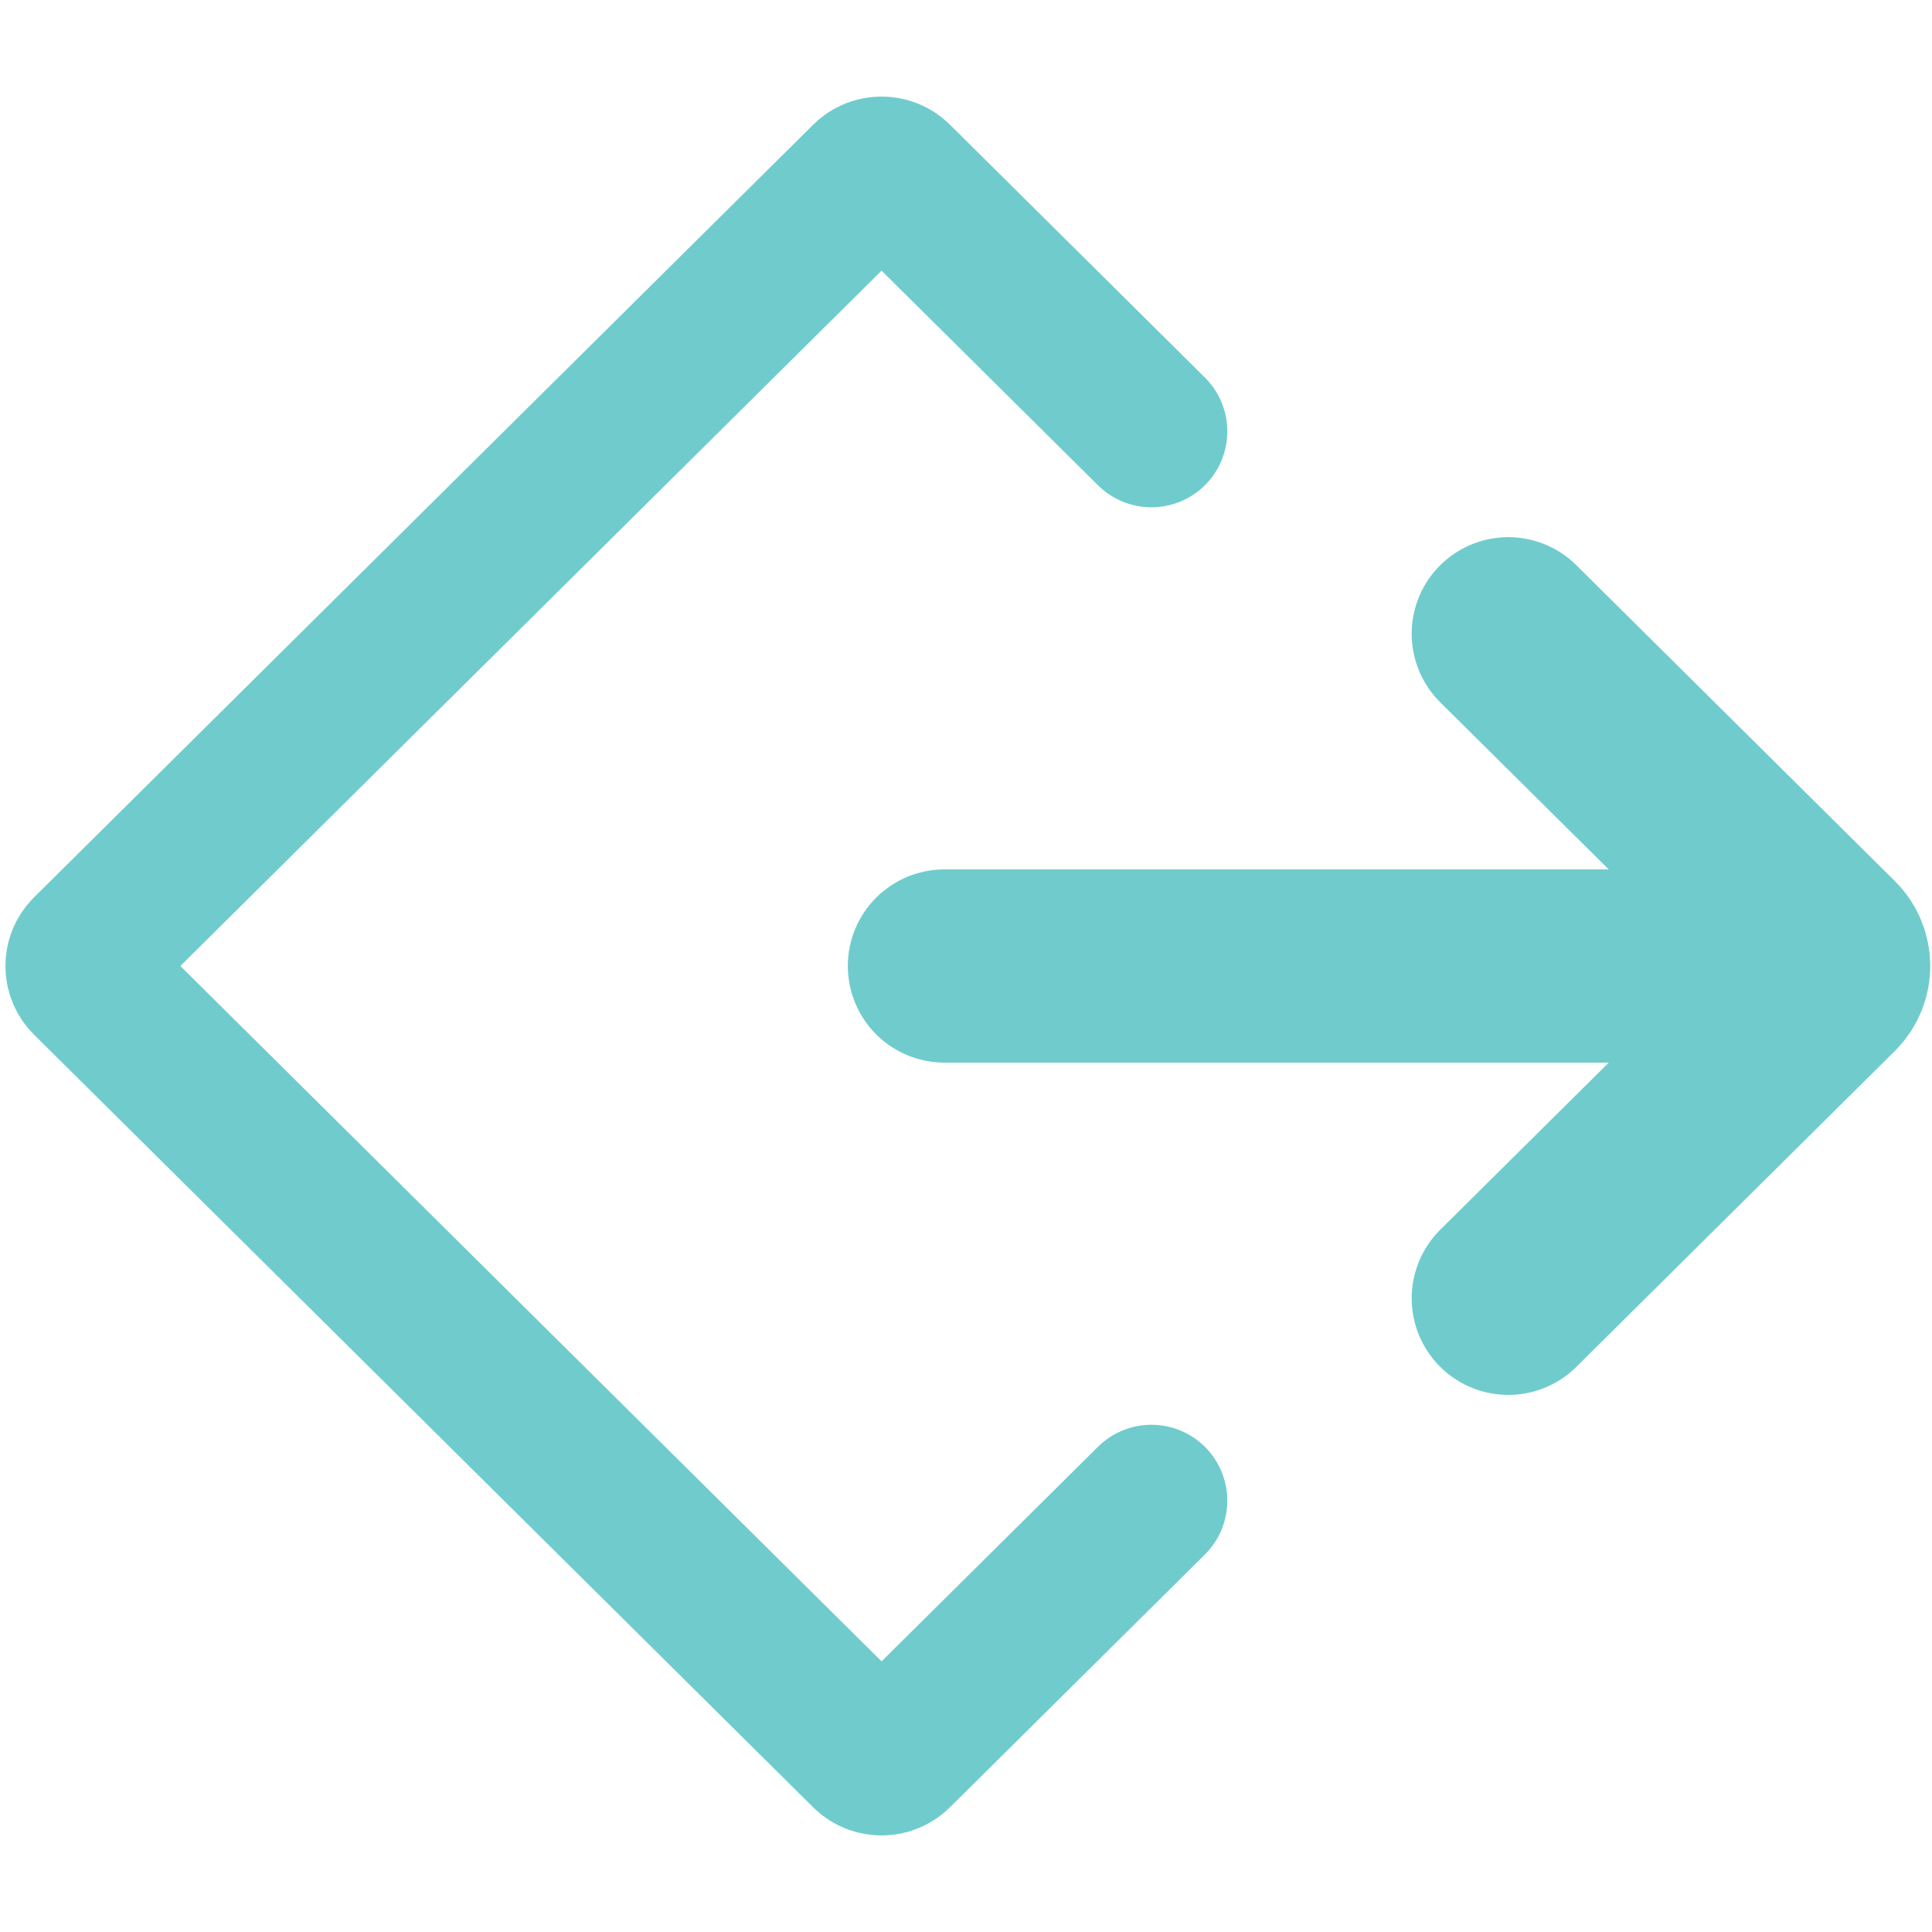
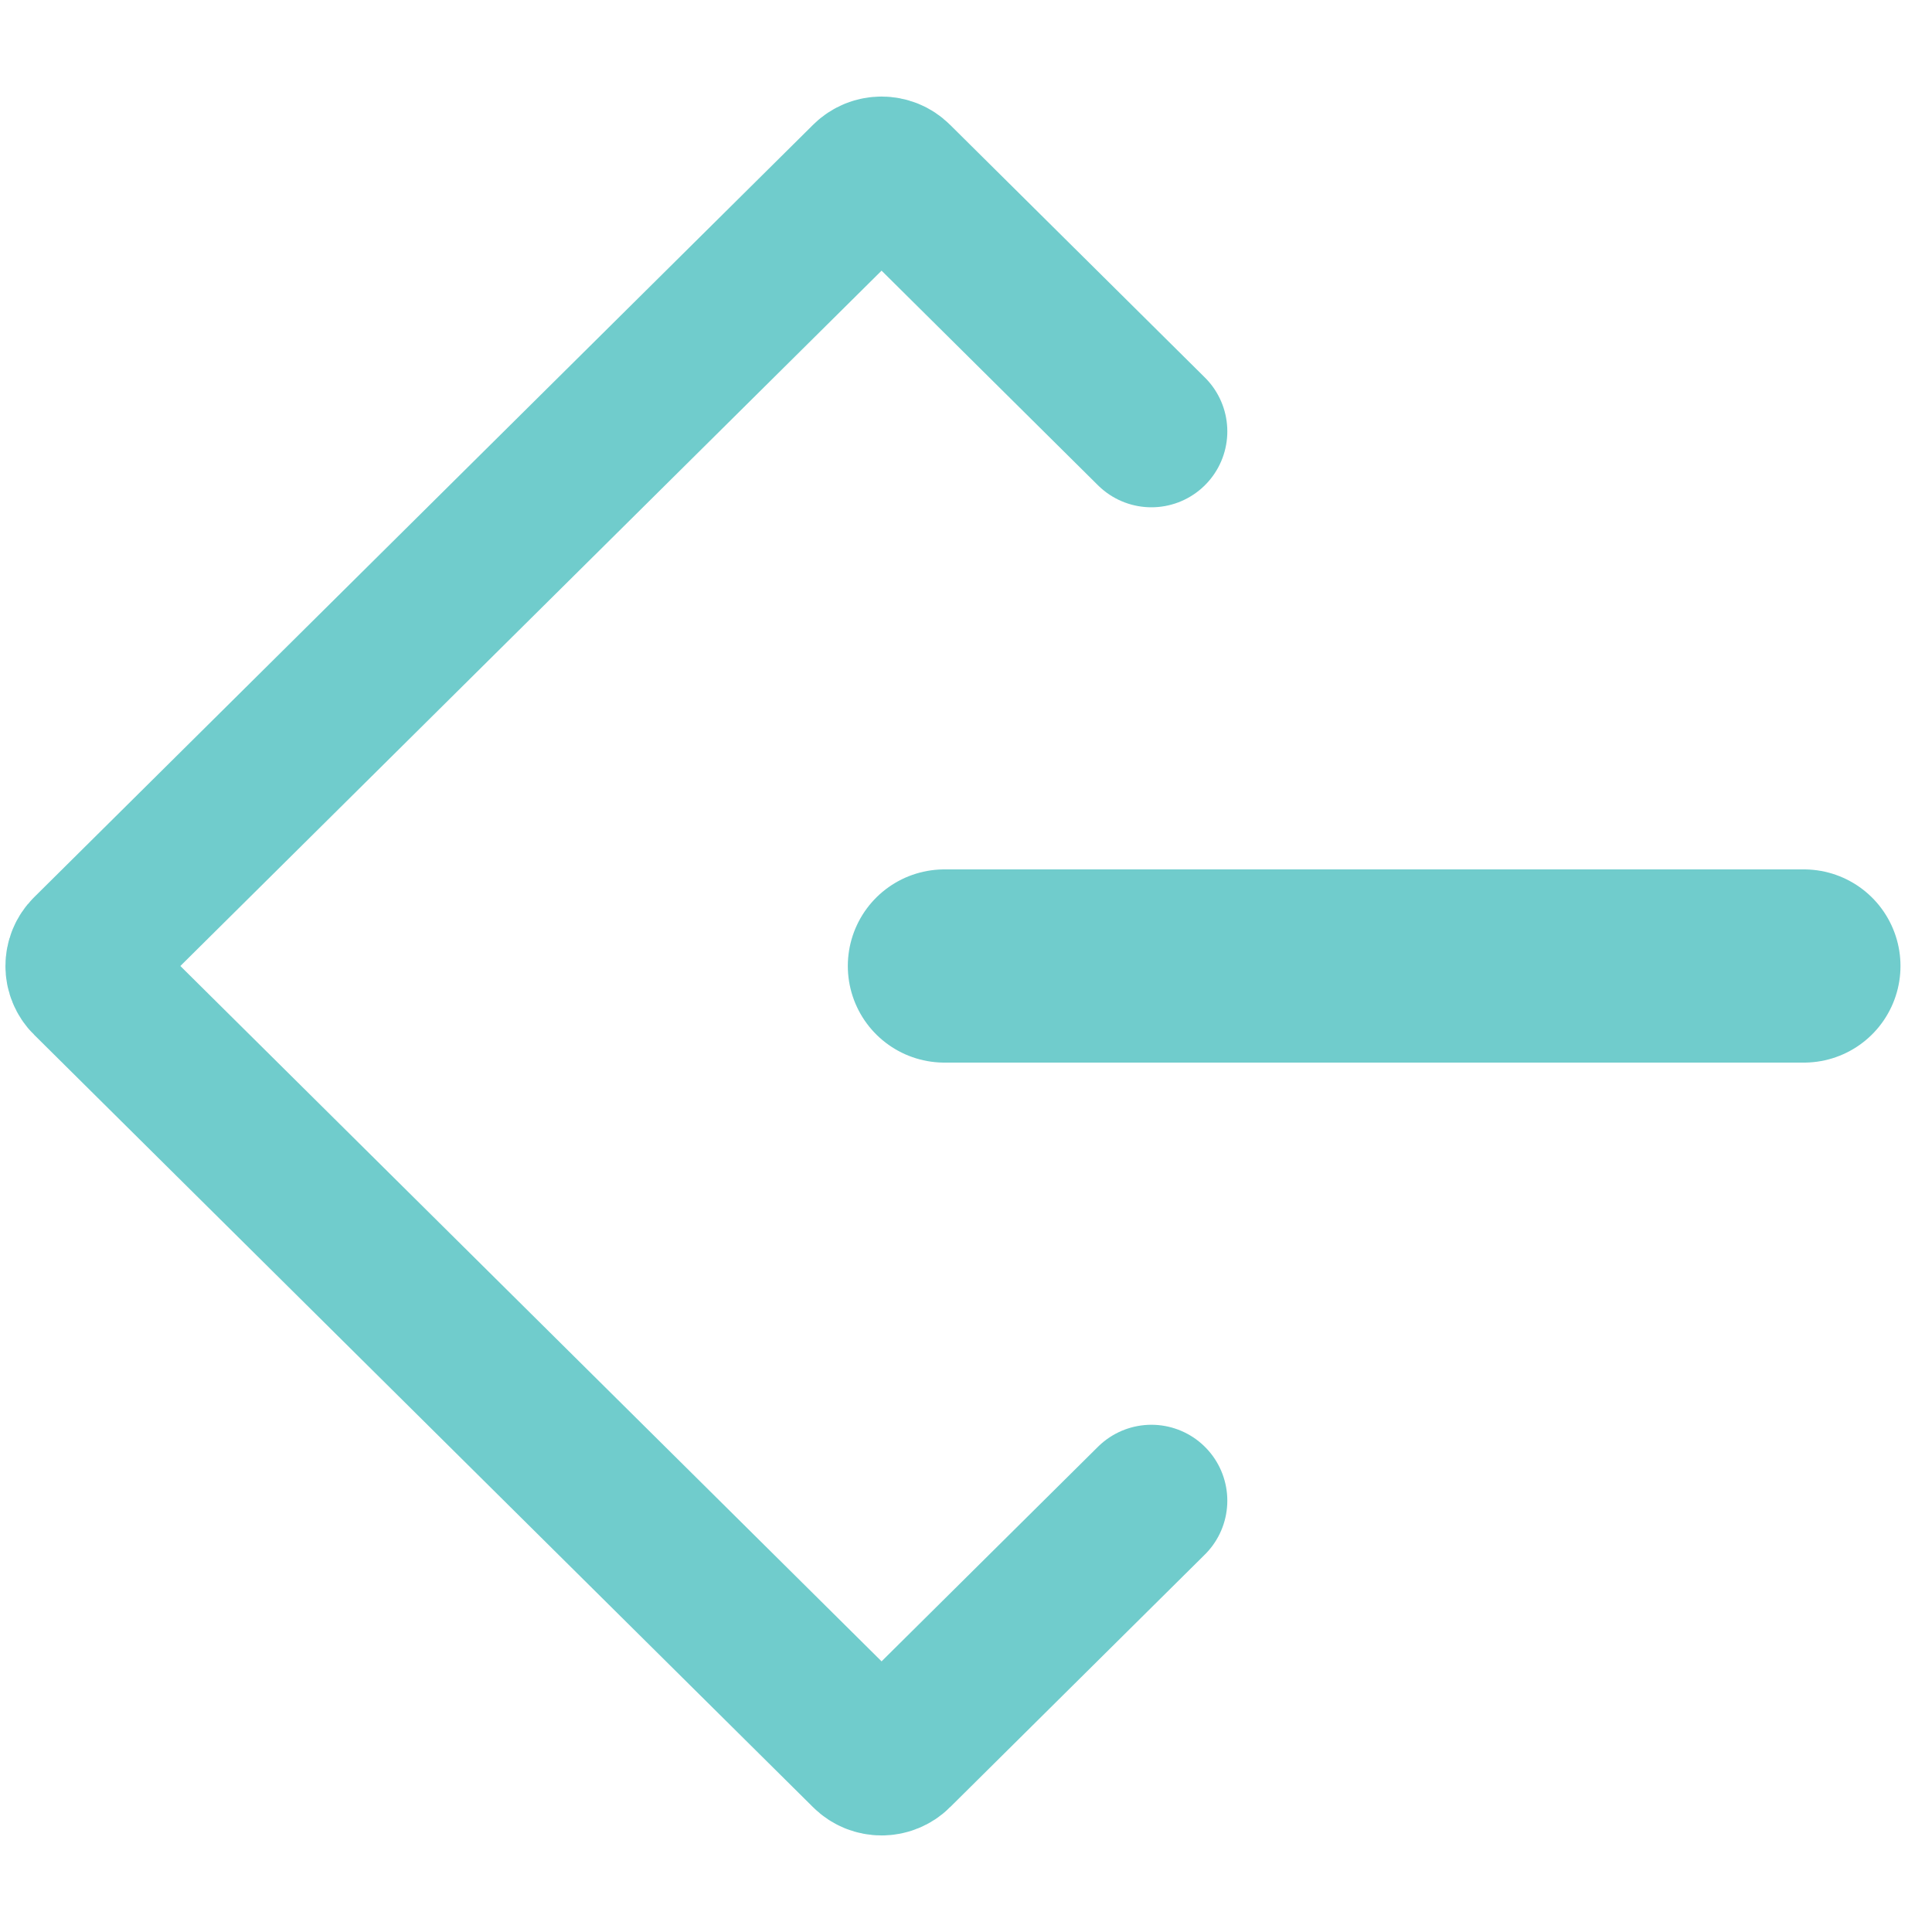
<svg xmlns="http://www.w3.org/2000/svg" version="1.1" id="Layer_1" x="0px" y="0px" width="35px" height="35px" viewBox="0 0 35 35" enable-background="new 0 0 35 35" xml:space="preserve">
  <g>
    <g>
-       <path fill="none" stroke="#70CCCC" stroke-width="3.5" stroke-linecap="round" stroke-linejoin="round" stroke-miterlimit="10" d="    M27.324,23.52l5.768-5.72c0.168-0.166,0.168-0.434,0-0.599l-5.768-5.72" />
      <line fill="none" stroke="#70CCCC" stroke-width="3.5" stroke-linecap="round" stroke-linejoin="round" stroke-miterlimit="10" x1="17.109" y1="17.5" x2="32.679" y2="17.5" />
    </g>
    <path fill="none" stroke="#70CCCC" stroke-width="2.75" stroke-linecap="round" stroke-linejoin="round" stroke-miterlimit="10" d="   M20.859,7.815l-4.617-4.579c-0.149-0.149-0.393-0.149-0.543,0L1.586,17.231c-0.15,0.148-0.15,0.391,0,0.538l14.113,13.995   c0.15,0.149,0.394,0.149,0.543,0l4.617-4.578" />
  </g>
</svg>